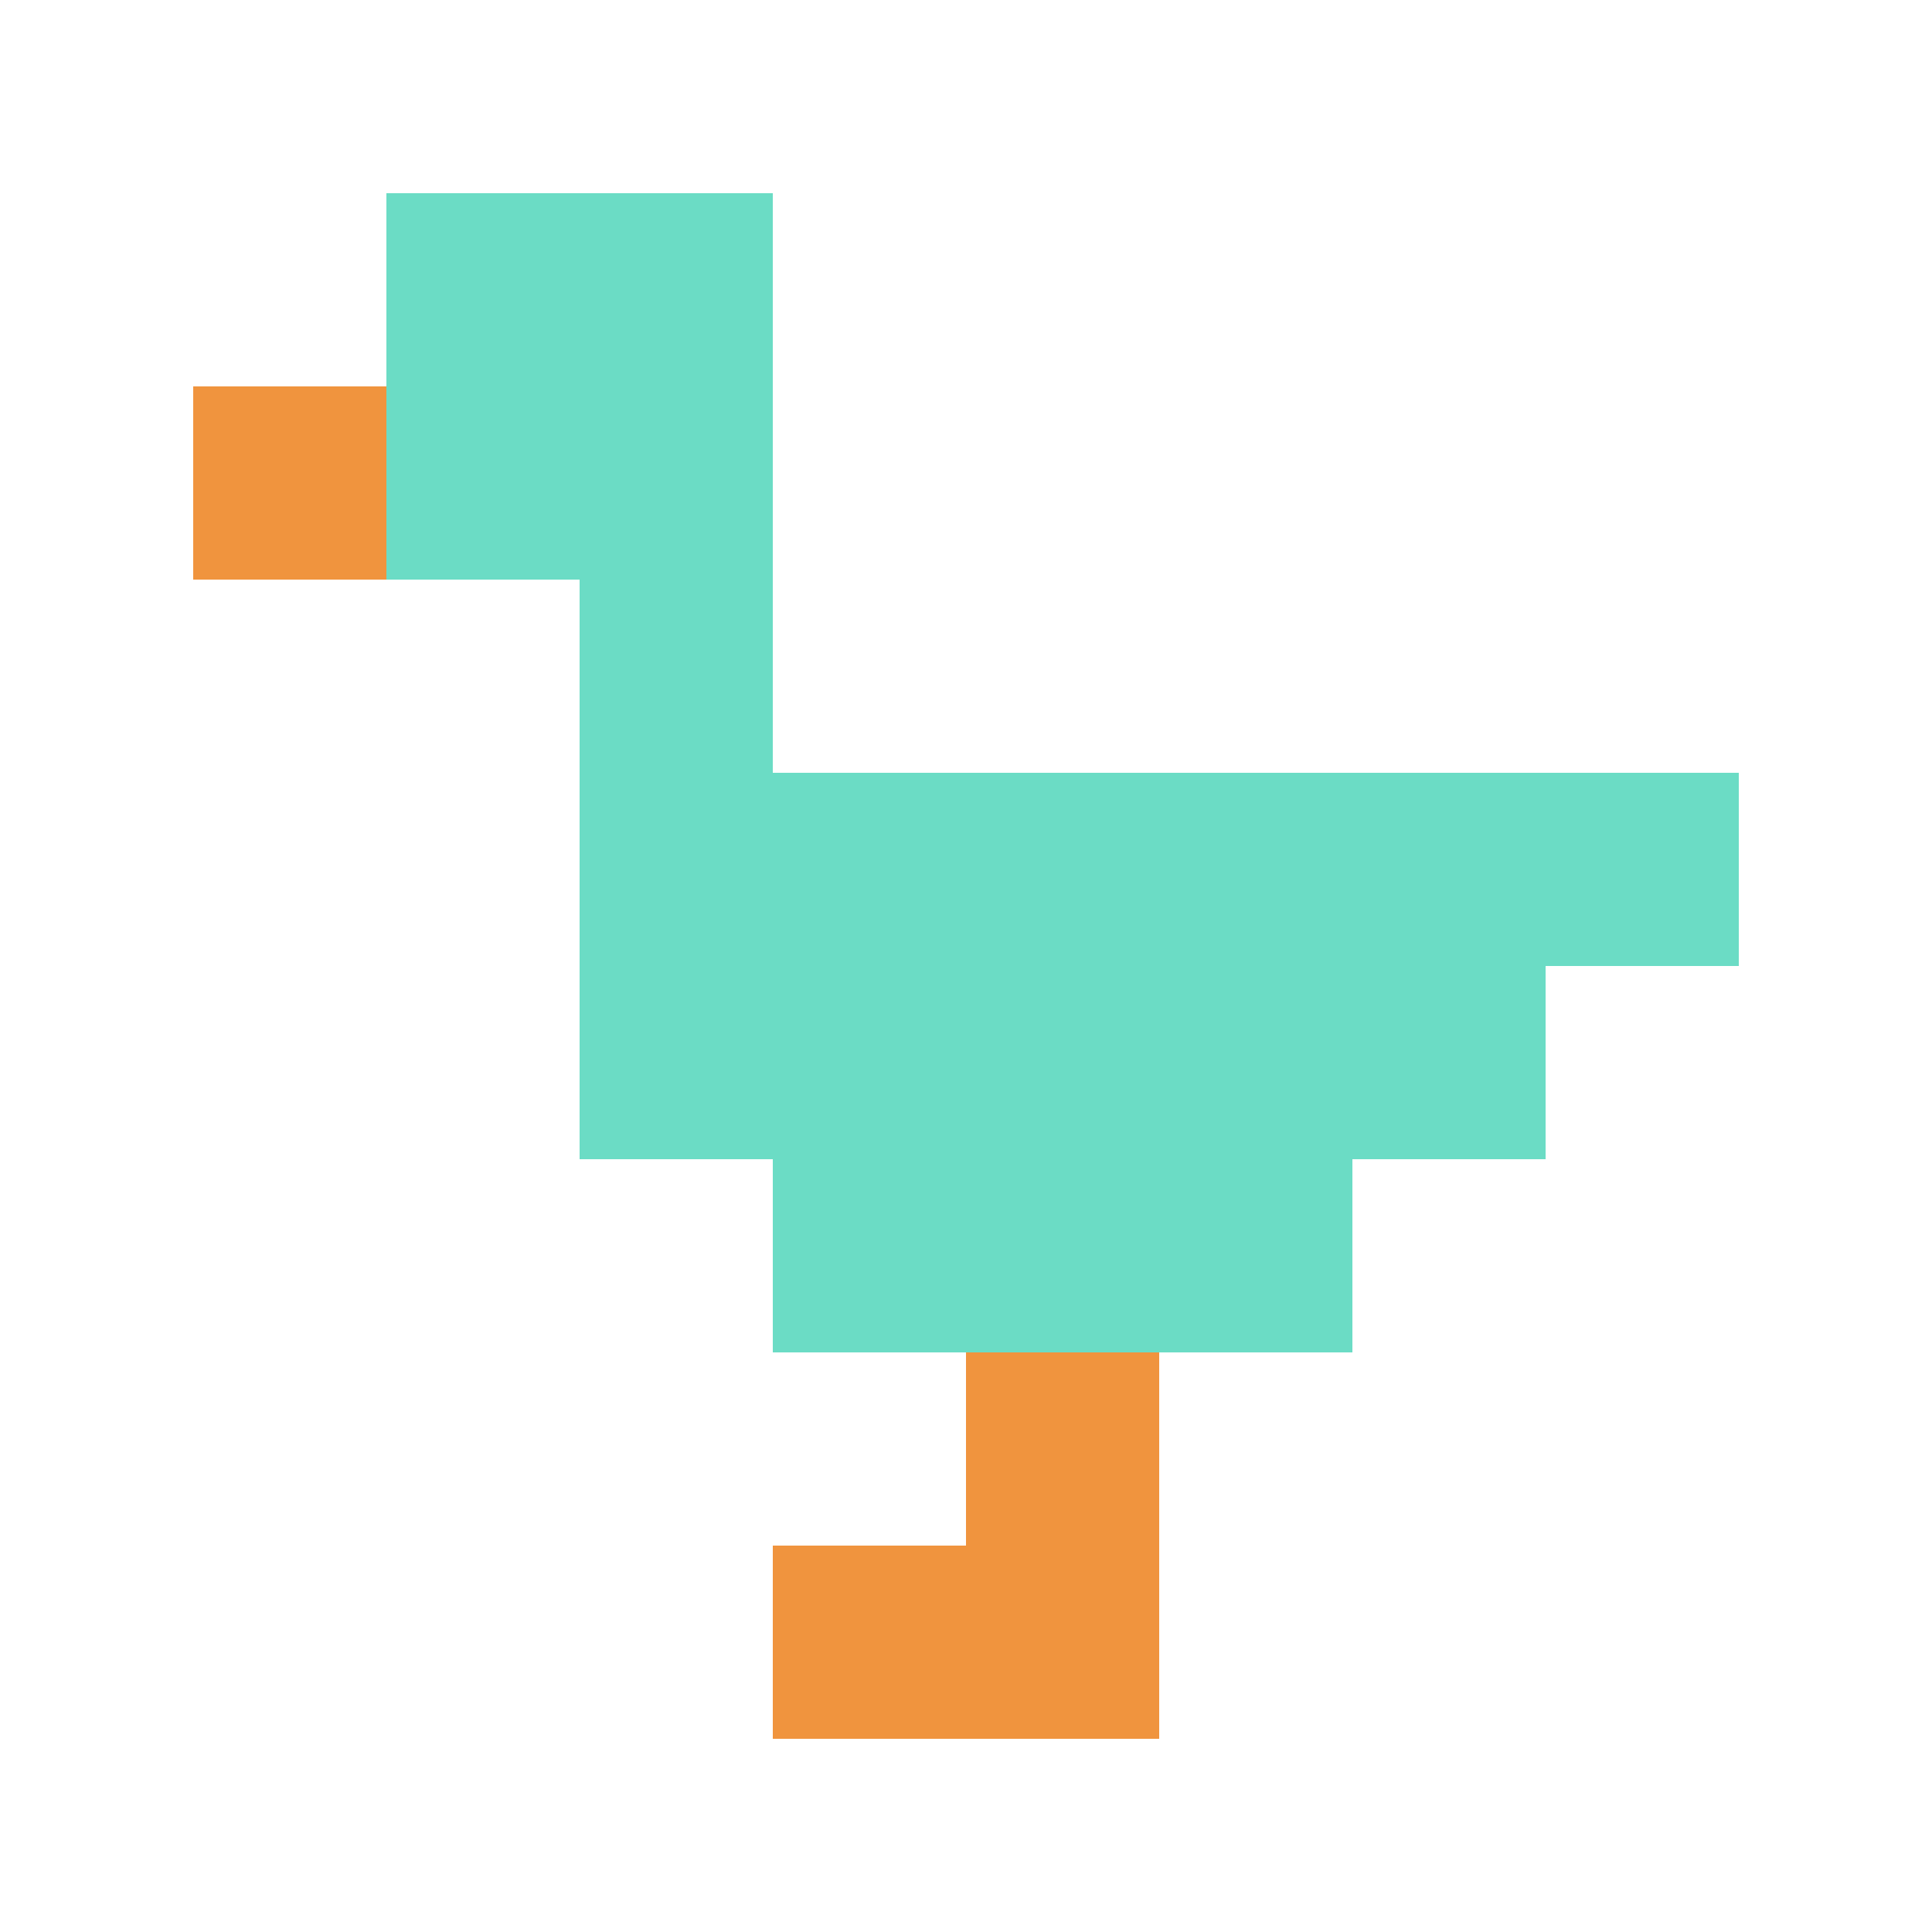
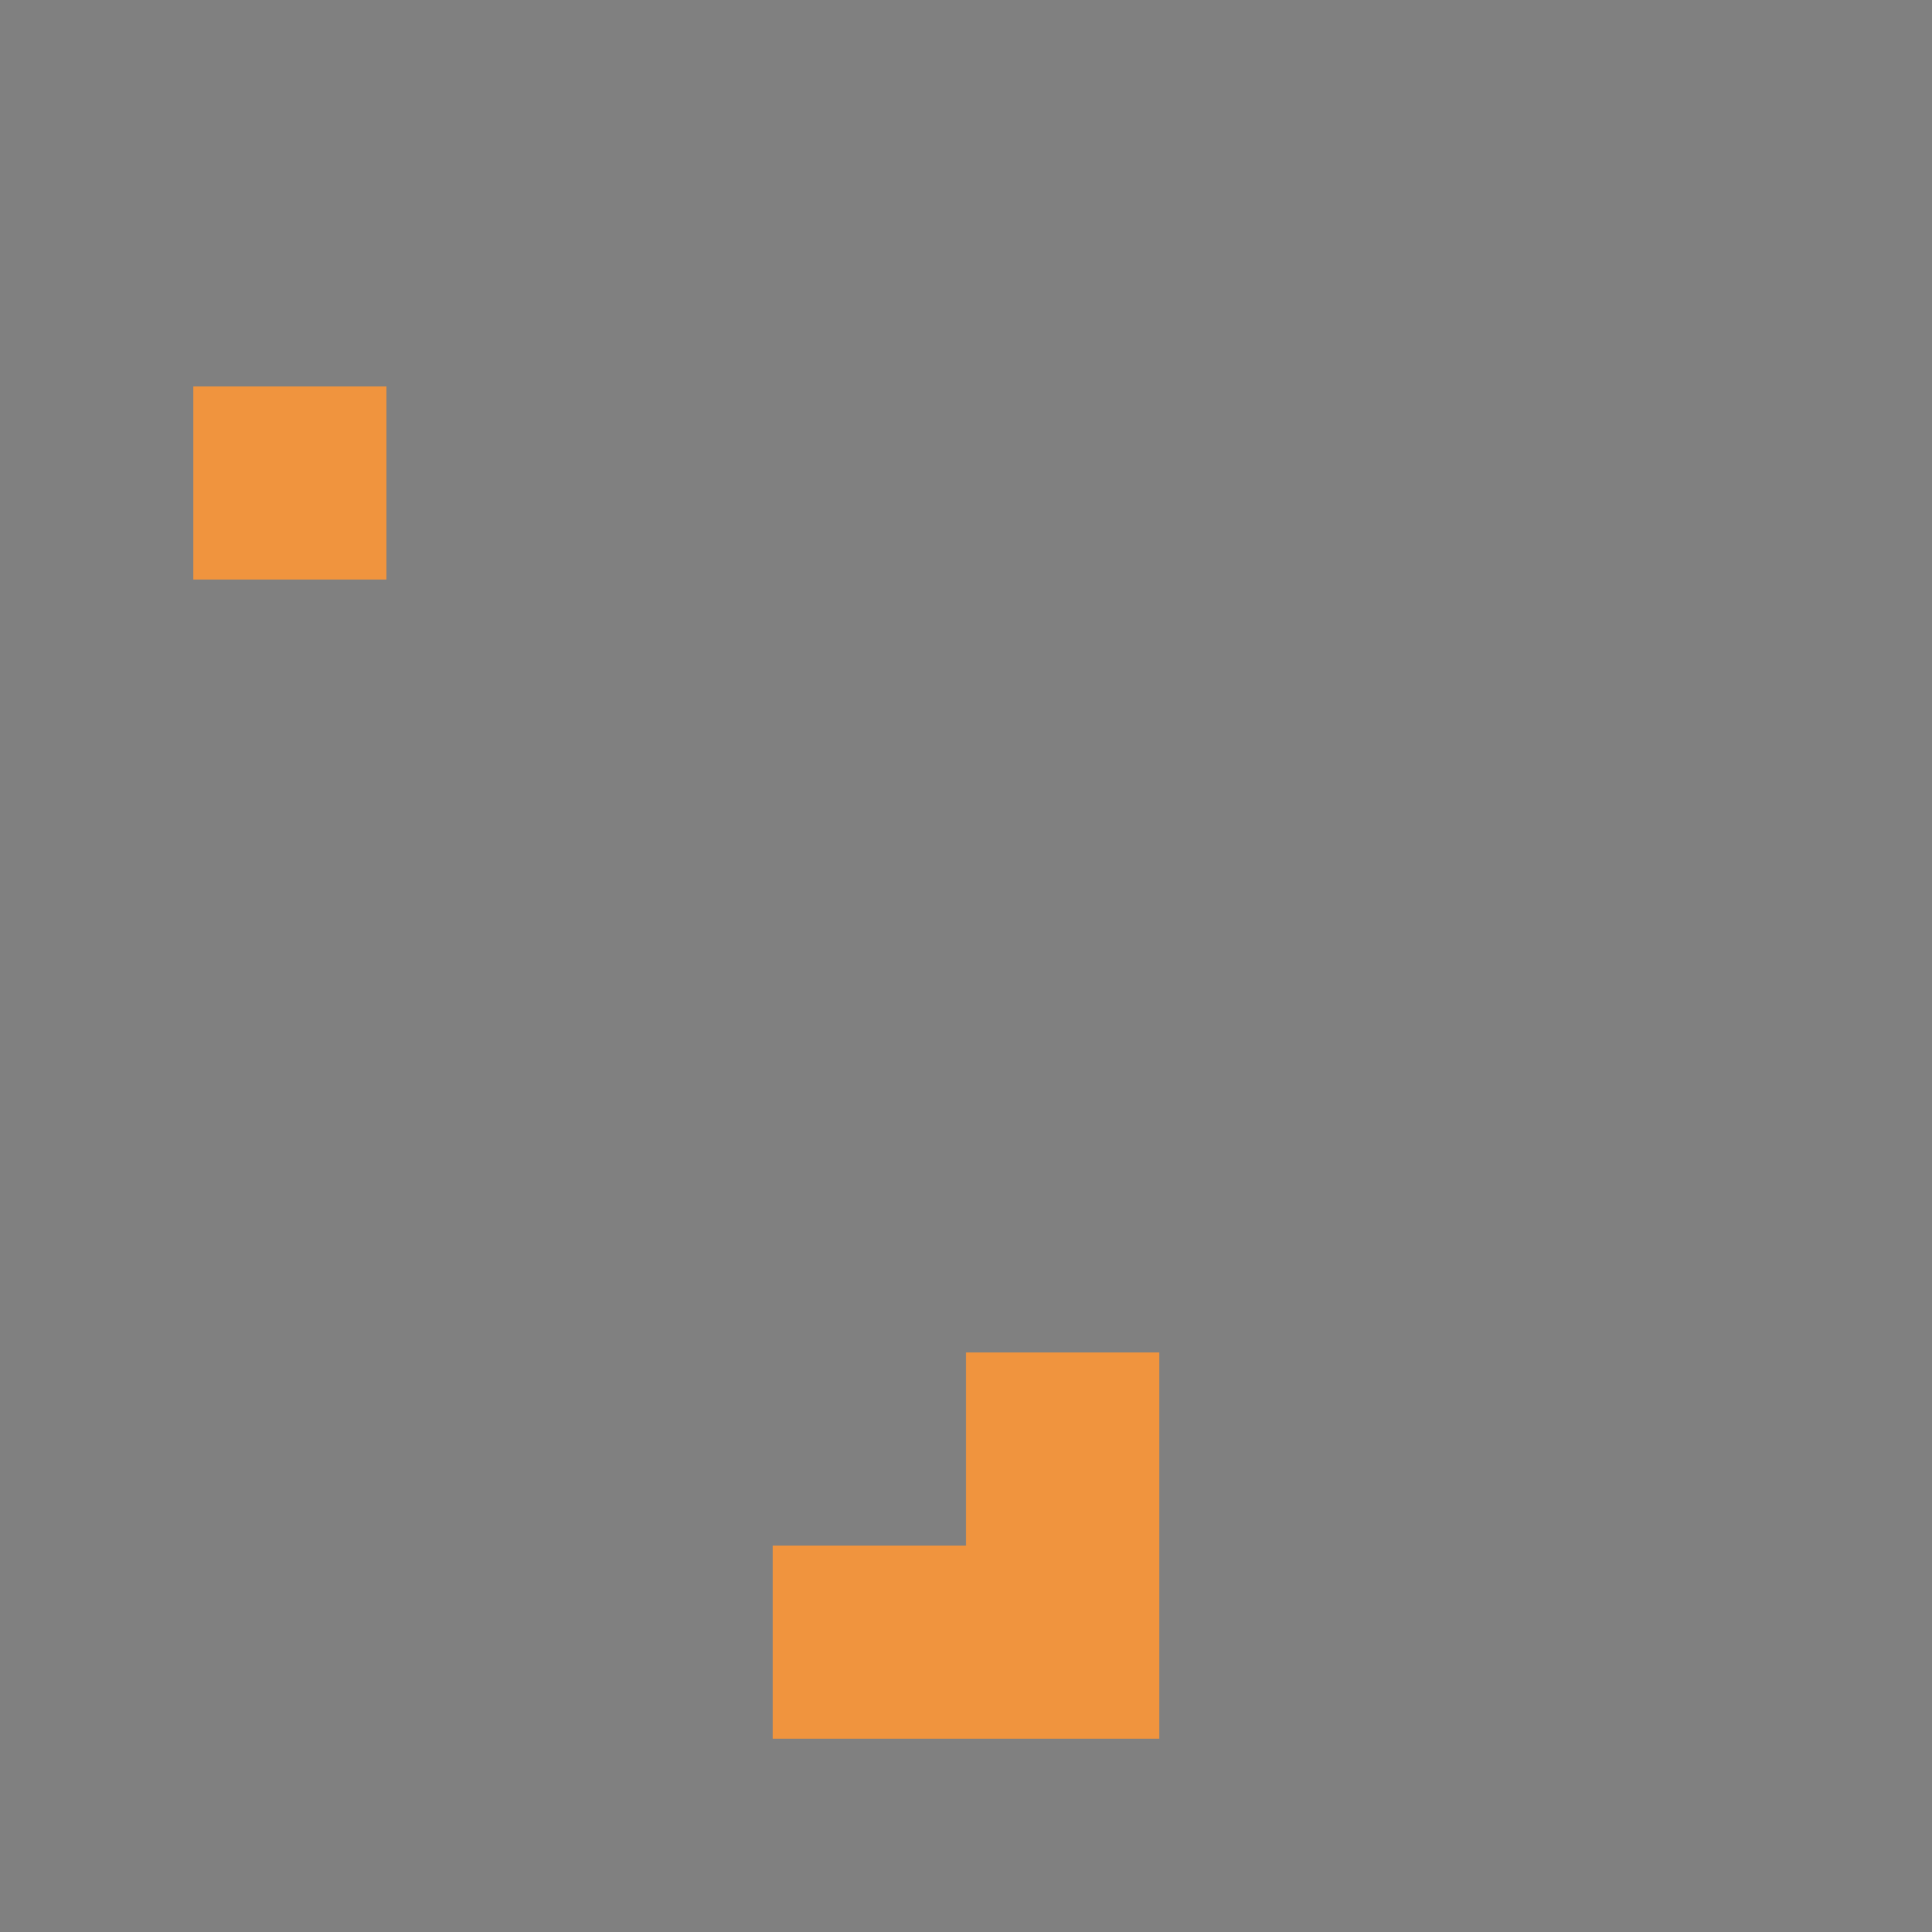
<svg xmlns="http://www.w3.org/2000/svg" viewBox="0 -0.5 10 10" shape-rendering="crispEdges" width="100%" height="100%">
  <rect x="0" y="-0.5" width="10" height="10" fill="#808080" stroke="none" />
-   <path stroke="#ffffff" d="M0 0h10M0 1h2M4 1h6M0 2h1M4 2h6M0 3h3M4 3h6M0 4h3M9 4h1M0 5h3M8 5h2M0 6h4M7 6h3M0 7h5M6 7h4M0 8h4M6 8h4M0 9h10" />
-   <path stroke="#6bdcc5" d="M2 1h2M2 2h2M3 3h1M3 4h6M3 5h5M4 6h3" />
  <path stroke="#f0943e" d="M1 2h1M5 7h1M4 8h2" />
</svg>